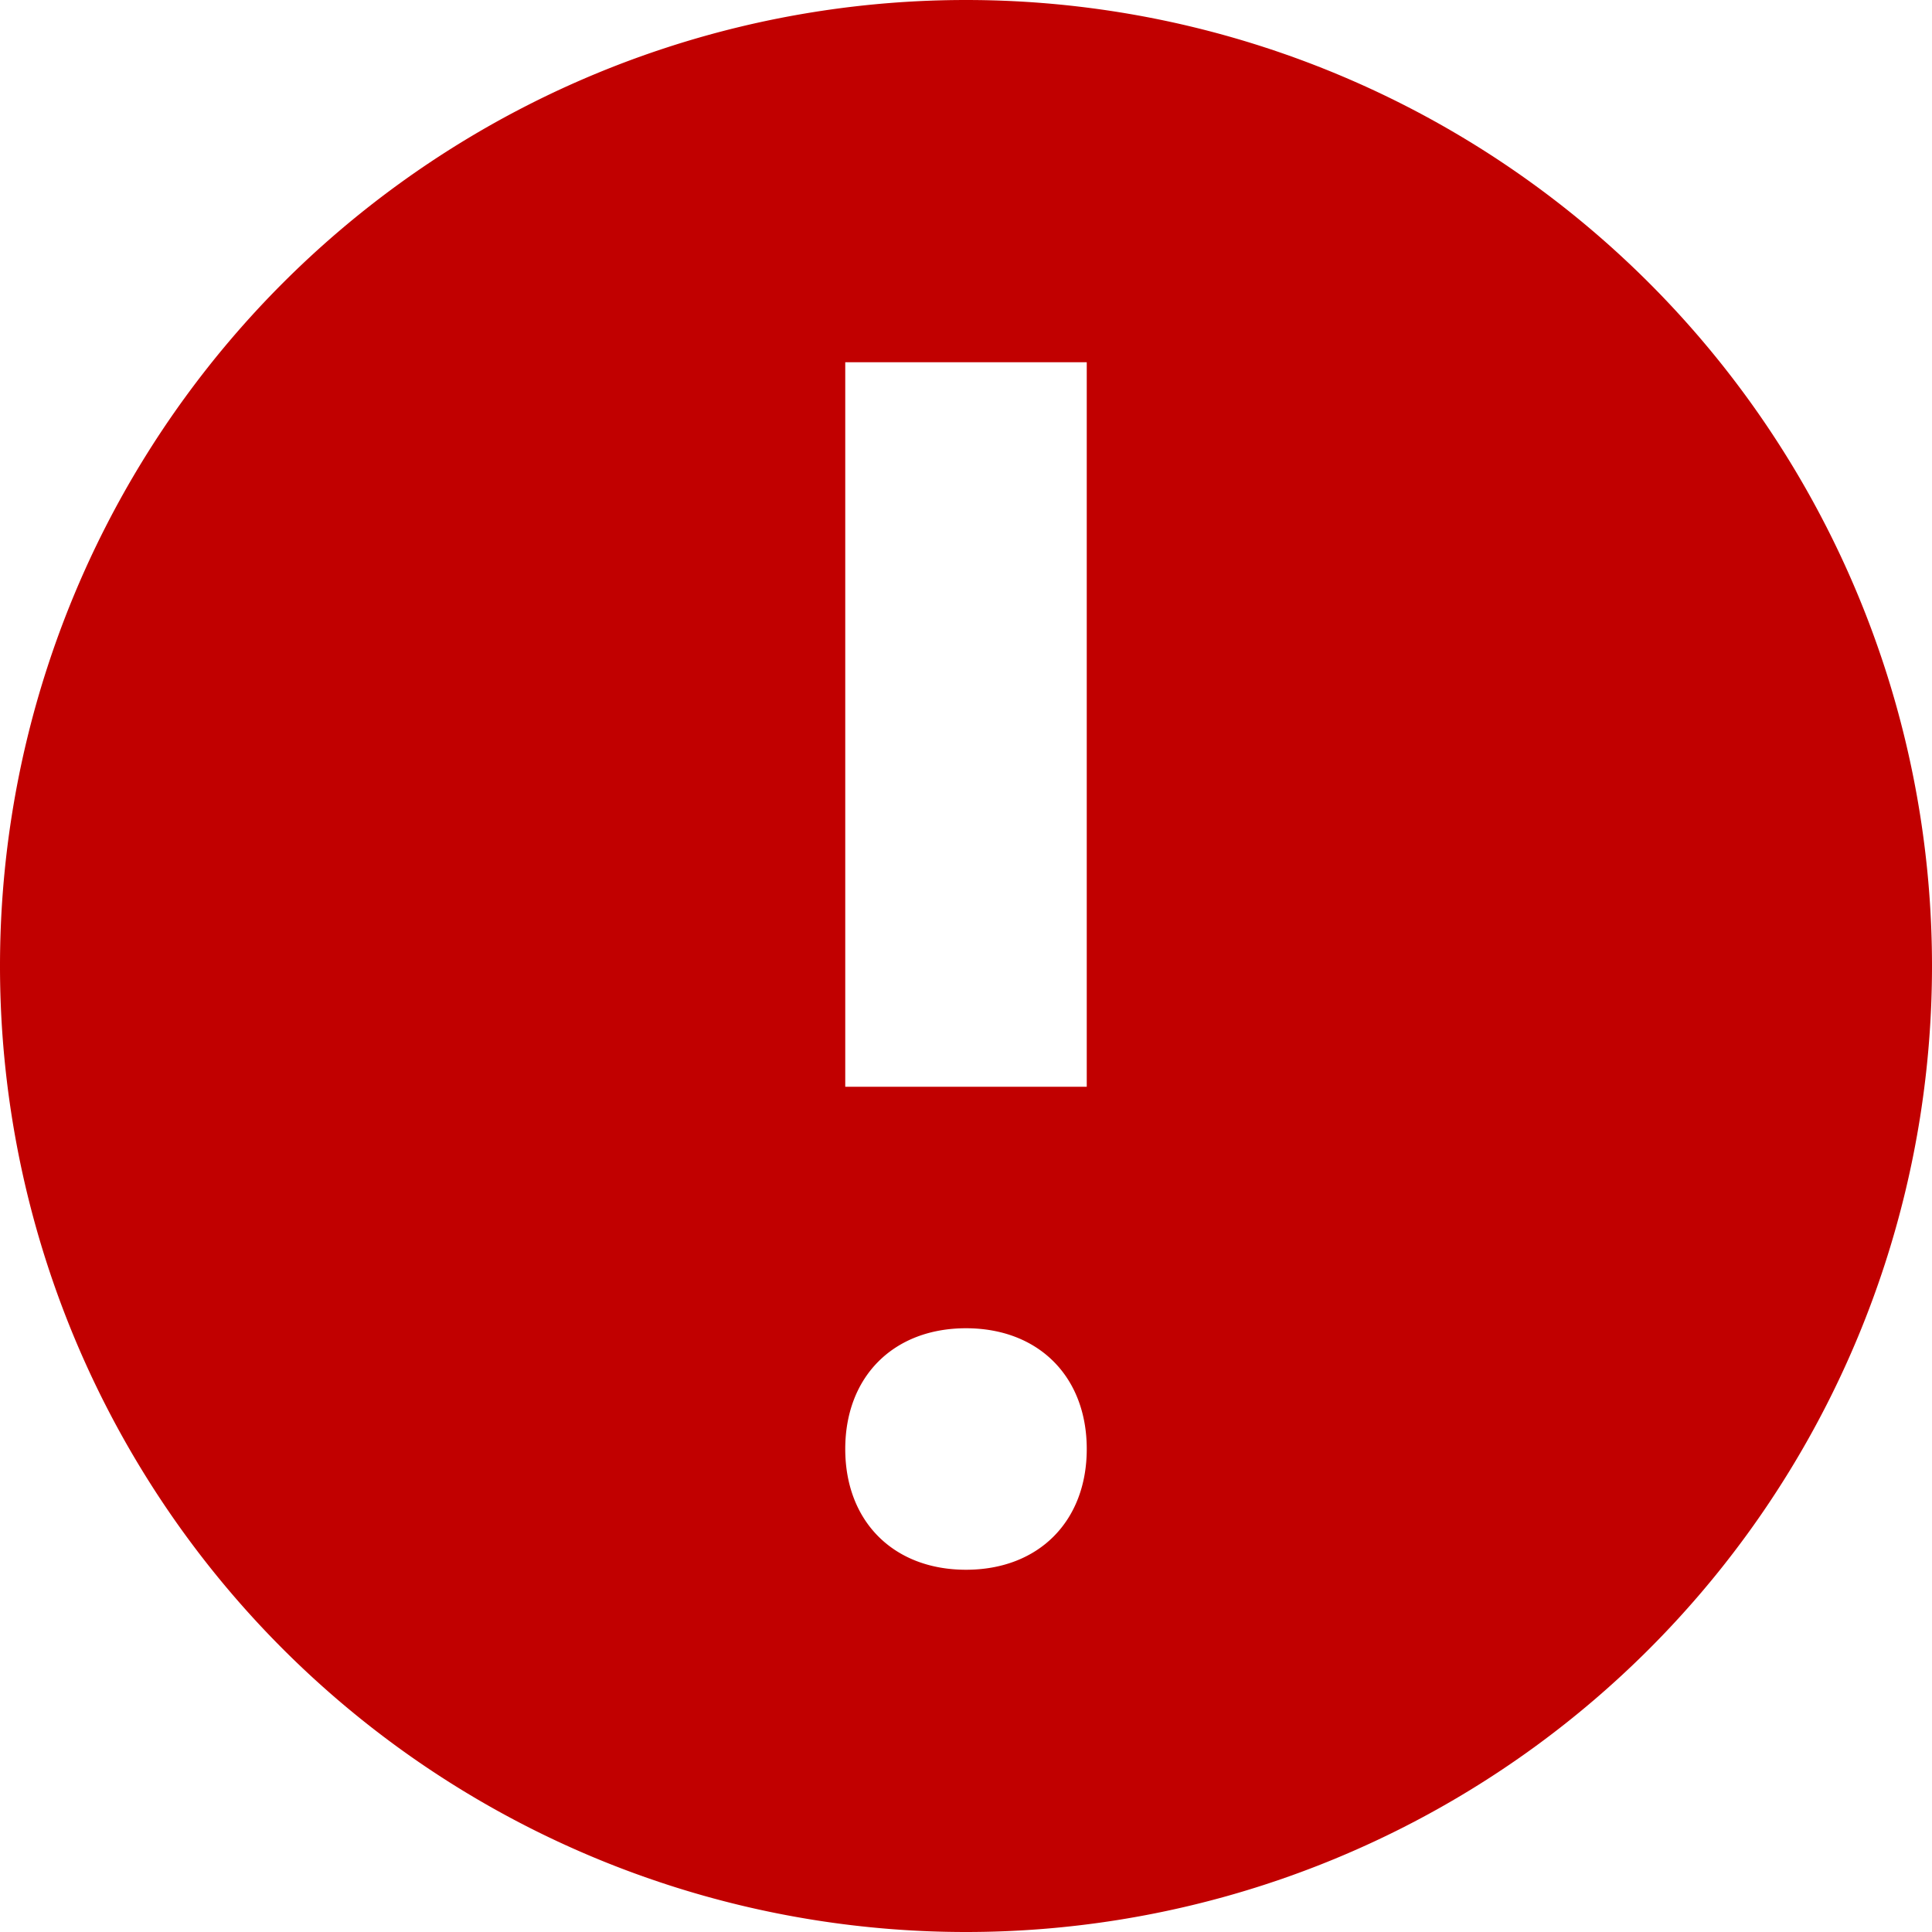
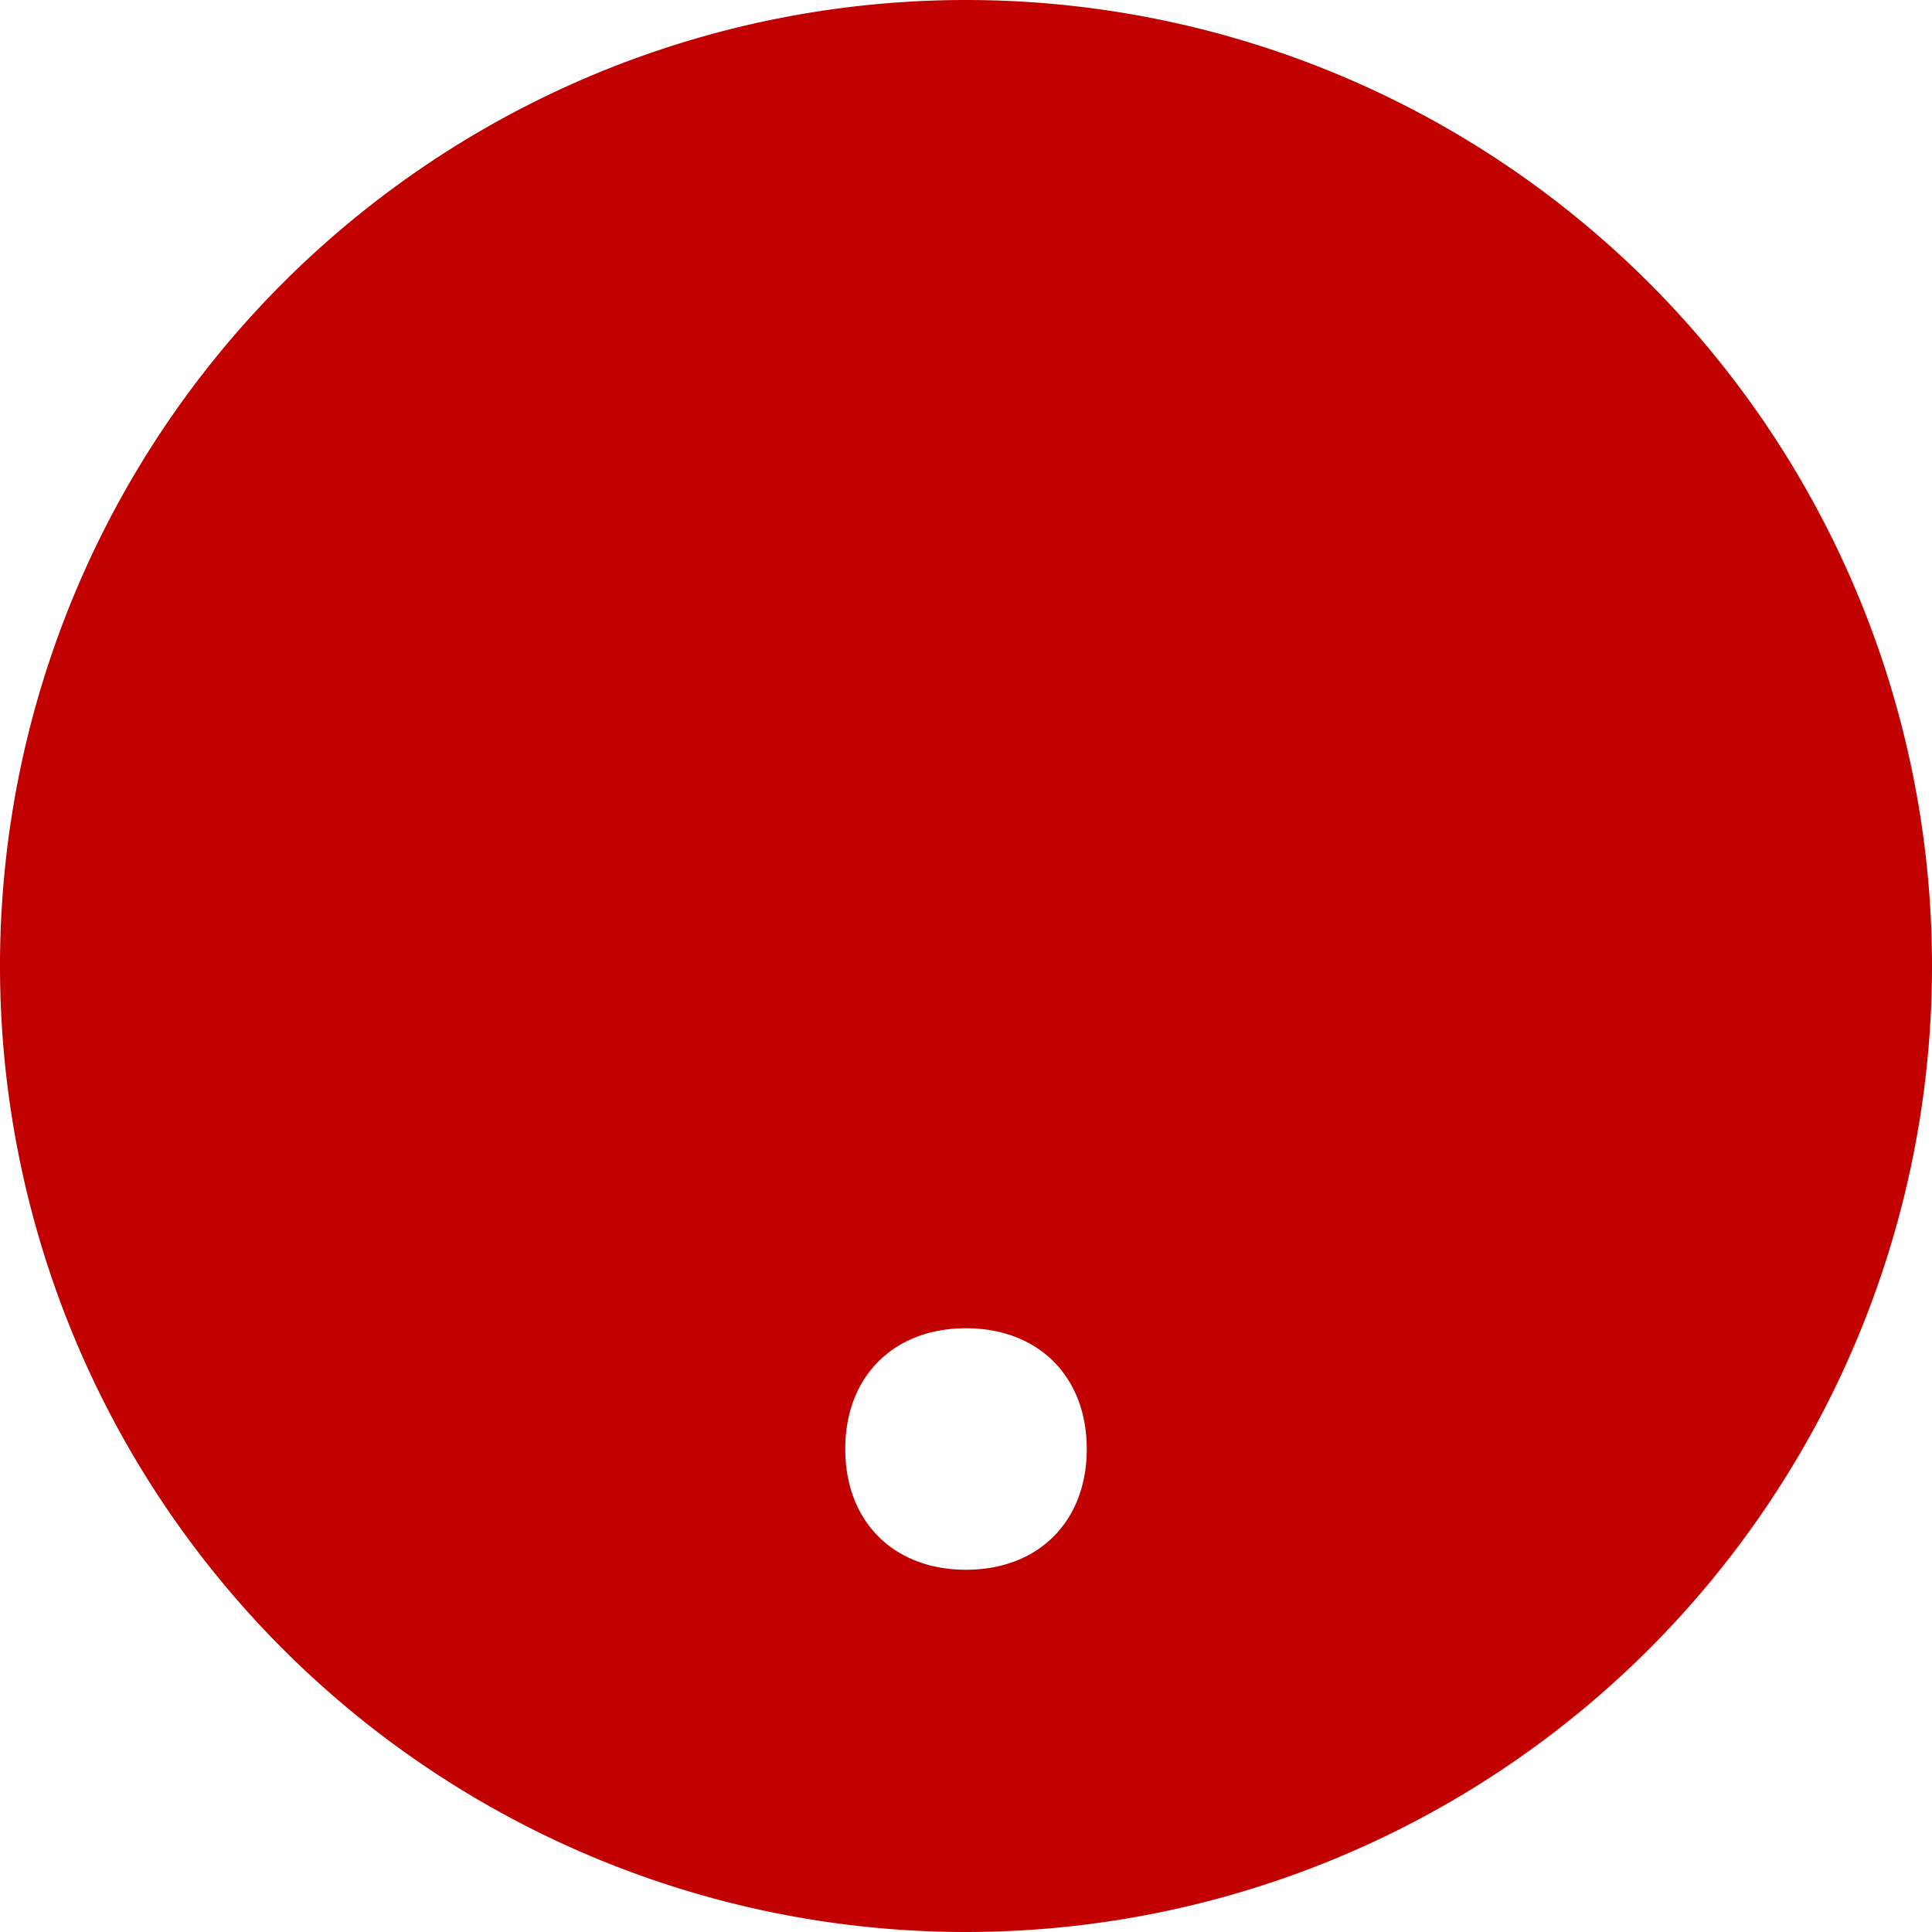
<svg xmlns="http://www.w3.org/2000/svg" width="16" height="16" viewBox="0 0 16 16">
-   <path d="M8 16A8 8 0 1 0 8 0a8 8 0 0 0 0 16zM7 9h2V3H7v6zm0 3c0-.6.4-1 1-1s1 .4 1 1-.4 1-1 1-1-.4-1-1z" fill="#C10000" fill-rule="evenodd" />
+   <path d="M8 16A8 8 0 1 0 8 0a8 8 0 0 0 0 16zM7 9V3H7v6zm0 3c0-.6.4-1 1-1s1 .4 1 1-.4 1-1 1-1-.4-1-1z" fill="#C10000" fill-rule="evenodd" />
</svg>